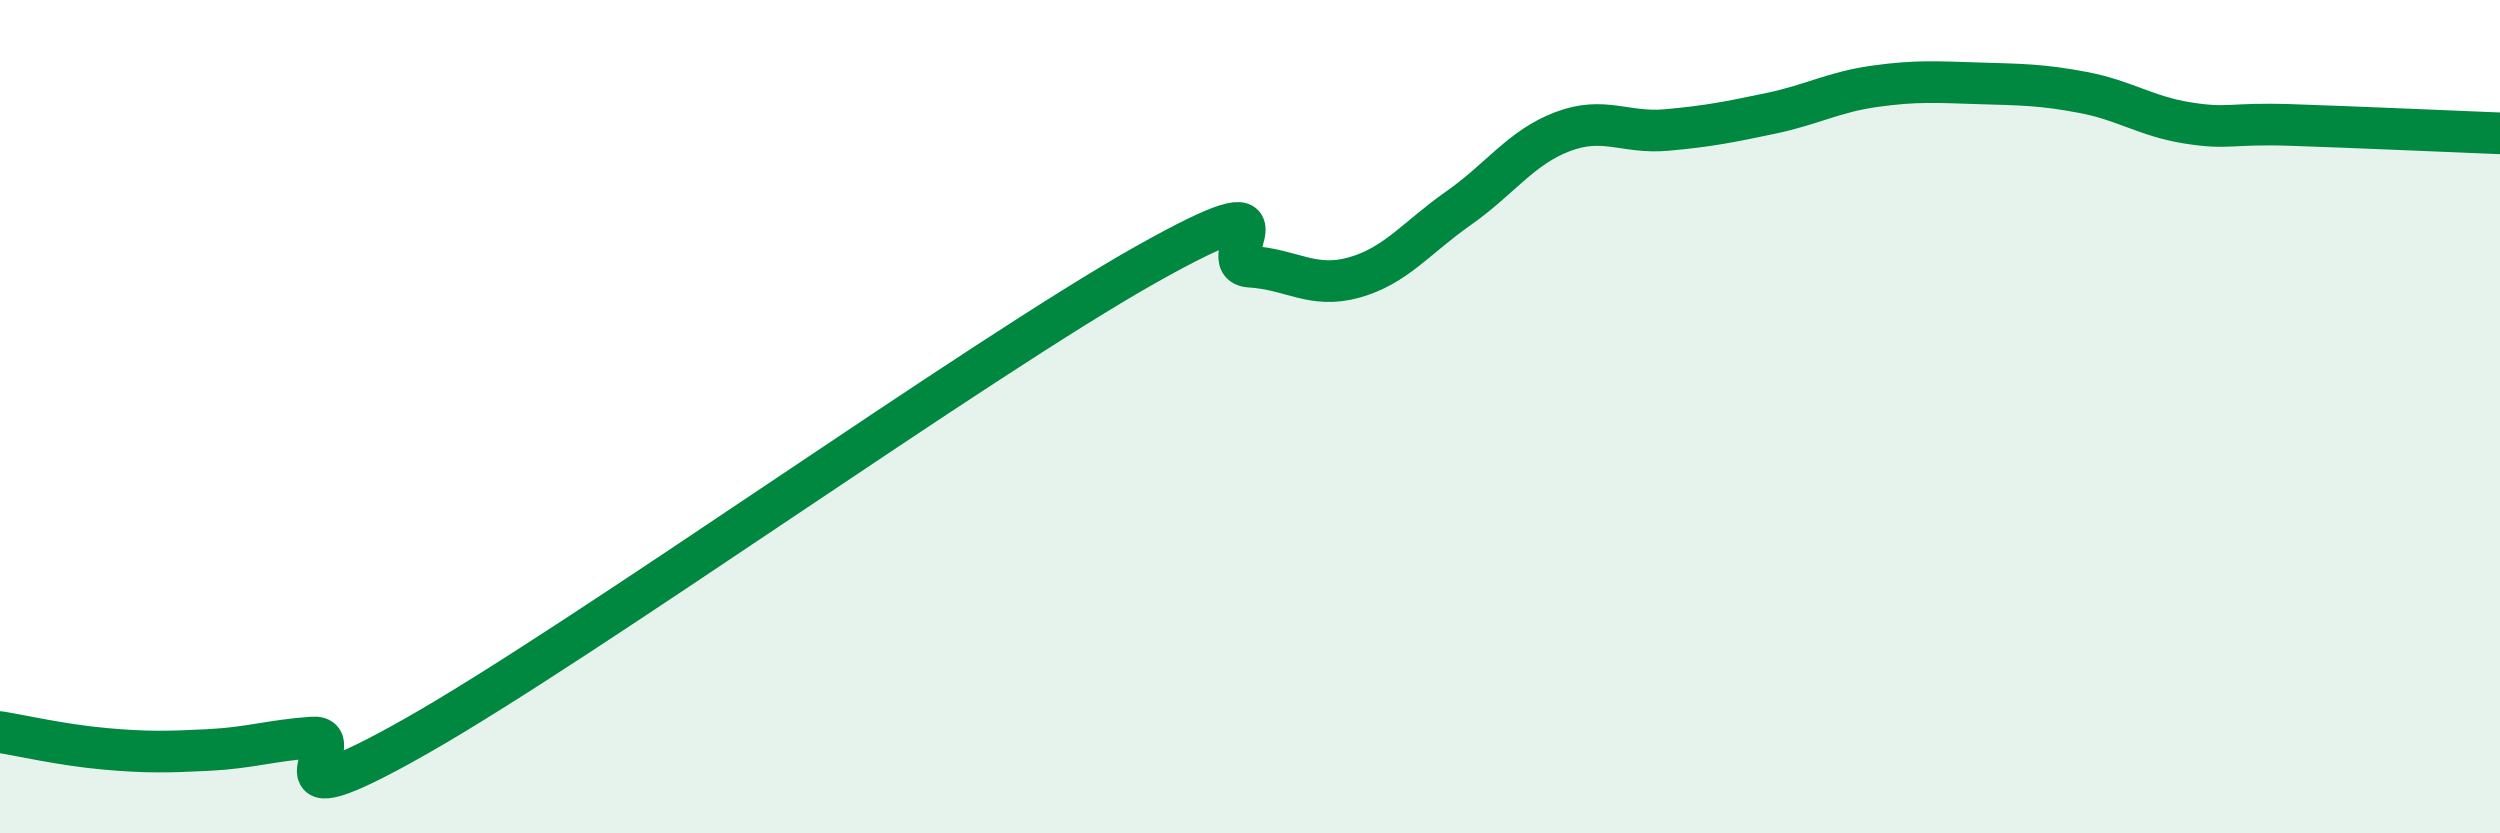
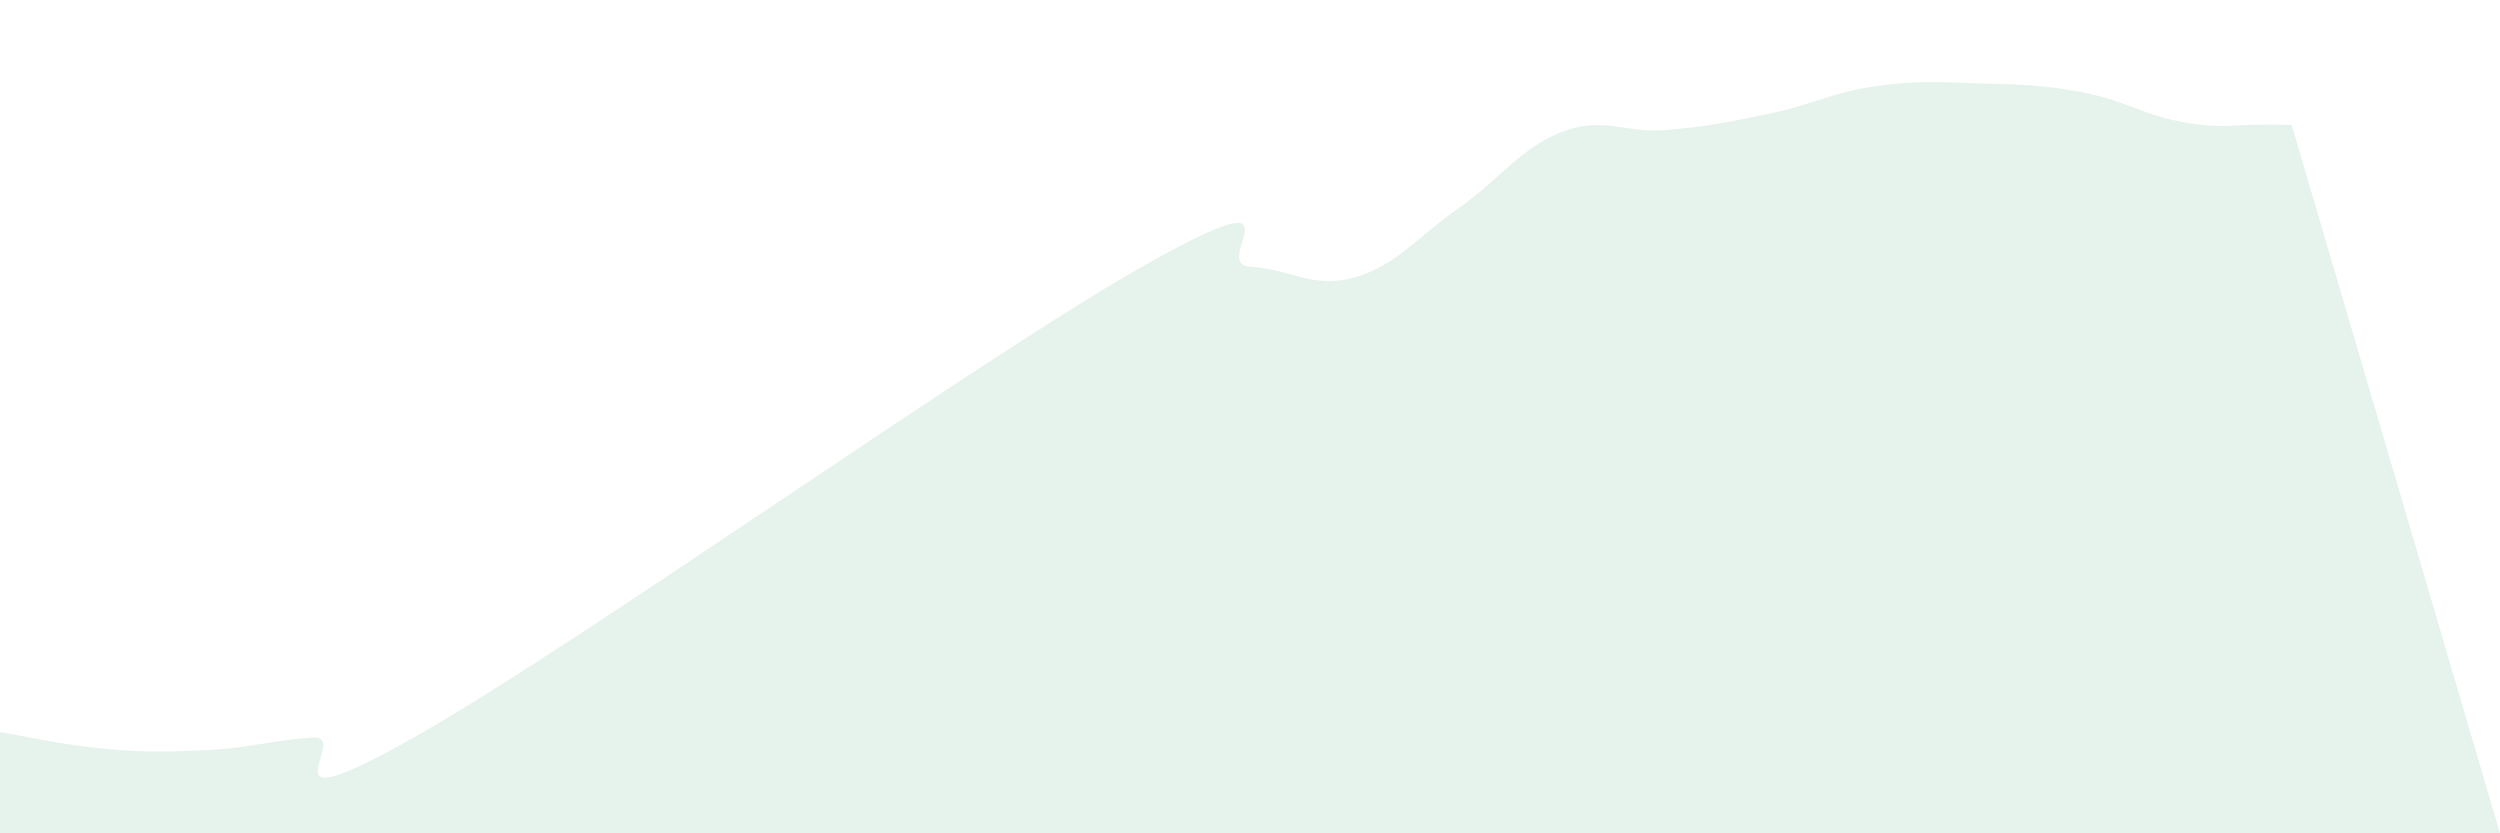
<svg xmlns="http://www.w3.org/2000/svg" width="60" height="20" viewBox="0 0 60 20">
-   <path d="M 0,17.57 C 0.5,17.65 1.5,17.88 2.5,17.97 C 3.5,18.06 4,18.05 5,18 C 6,17.95 6.5,17.77 7.5,17.7 C 8.5,17.63 6,19.93 10,17.66 C 14,15.39 23.5,8.6 27.5,6.35 C 31.5,4.1 29,6.34 30,6.4 C 31,6.46 31.5,6.94 32.5,6.66 C 33.5,6.38 34,5.7 35,5 C 36,4.3 36.5,3.54 37.5,3.16 C 38.5,2.78 39,3.21 40,3.12 C 41,3.03 41.5,2.93 42.5,2.72 C 43.5,2.51 44,2.21 45,2.07 C 46,1.93 46.5,1.97 47.5,2 C 48.5,2.03 49,2.03 50,2.22 C 51,2.41 51.5,2.79 52.5,2.95 C 53.5,3.11 53.5,2.95 55,3 C 56.5,3.05 59,3.16 60,3.2L60 20L0 20Z" fill="#008740" opacity="0.1" stroke-linecap="round" stroke-linejoin="round" />
-   <path d="M 0,17.57 C 0.5,17.65 1.5,17.88 2.5,17.97 C 3.5,18.06 4,18.05 5,18 C 6,17.95 6.5,17.77 7.5,17.7 C 8.5,17.63 6,19.93 10,17.66 C 14,15.39 23.5,8.6 27.5,6.35 C 31.5,4.1 29,6.34 30,6.4 C 31,6.46 31.5,6.94 32.5,6.66 C 33.5,6.38 34,5.7 35,5 C 36,4.3 36.5,3.54 37.5,3.16 C 38.5,2.78 39,3.21 40,3.12 C 41,3.03 41.5,2.93 42.5,2.72 C 43.5,2.51 44,2.21 45,2.07 C 46,1.93 46.5,1.97 47.5,2 C 48.5,2.03 49,2.03 50,2.22 C 51,2.41 51.5,2.79 52.5,2.95 C 53.5,3.11 53.5,2.95 55,3 C 56.5,3.05 59,3.16 60,3.2" stroke="#008740" stroke-width="1" fill="none" stroke-linecap="round" stroke-linejoin="round" />
+   <path d="M 0,17.57 C 0.5,17.65 1.5,17.88 2.5,17.97 C 3.5,18.06 4,18.05 5,18 C 6,17.95 6.5,17.77 7.5,17.7 C 8.5,17.63 6,19.93 10,17.66 C 14,15.39 23.5,8.6 27.5,6.35 C 31.5,4.1 29,6.34 30,6.4 C 31,6.46 31.5,6.94 32.5,6.66 C 33.5,6.38 34,5.7 35,5 C 36,4.3 36.5,3.54 37.5,3.16 C 38.5,2.78 39,3.21 40,3.12 C 41,3.03 41.5,2.93 42.5,2.72 C 43.5,2.51 44,2.21 45,2.07 C 46,1.93 46.5,1.97 47.5,2 C 48.5,2.03 49,2.03 50,2.22 C 51,2.41 51.5,2.79 52.5,2.95 C 53.5,3.11 53.5,2.95 55,3 L60 20L0 20Z" fill="#008740" opacity="0.1" stroke-linecap="round" stroke-linejoin="round" />
</svg>